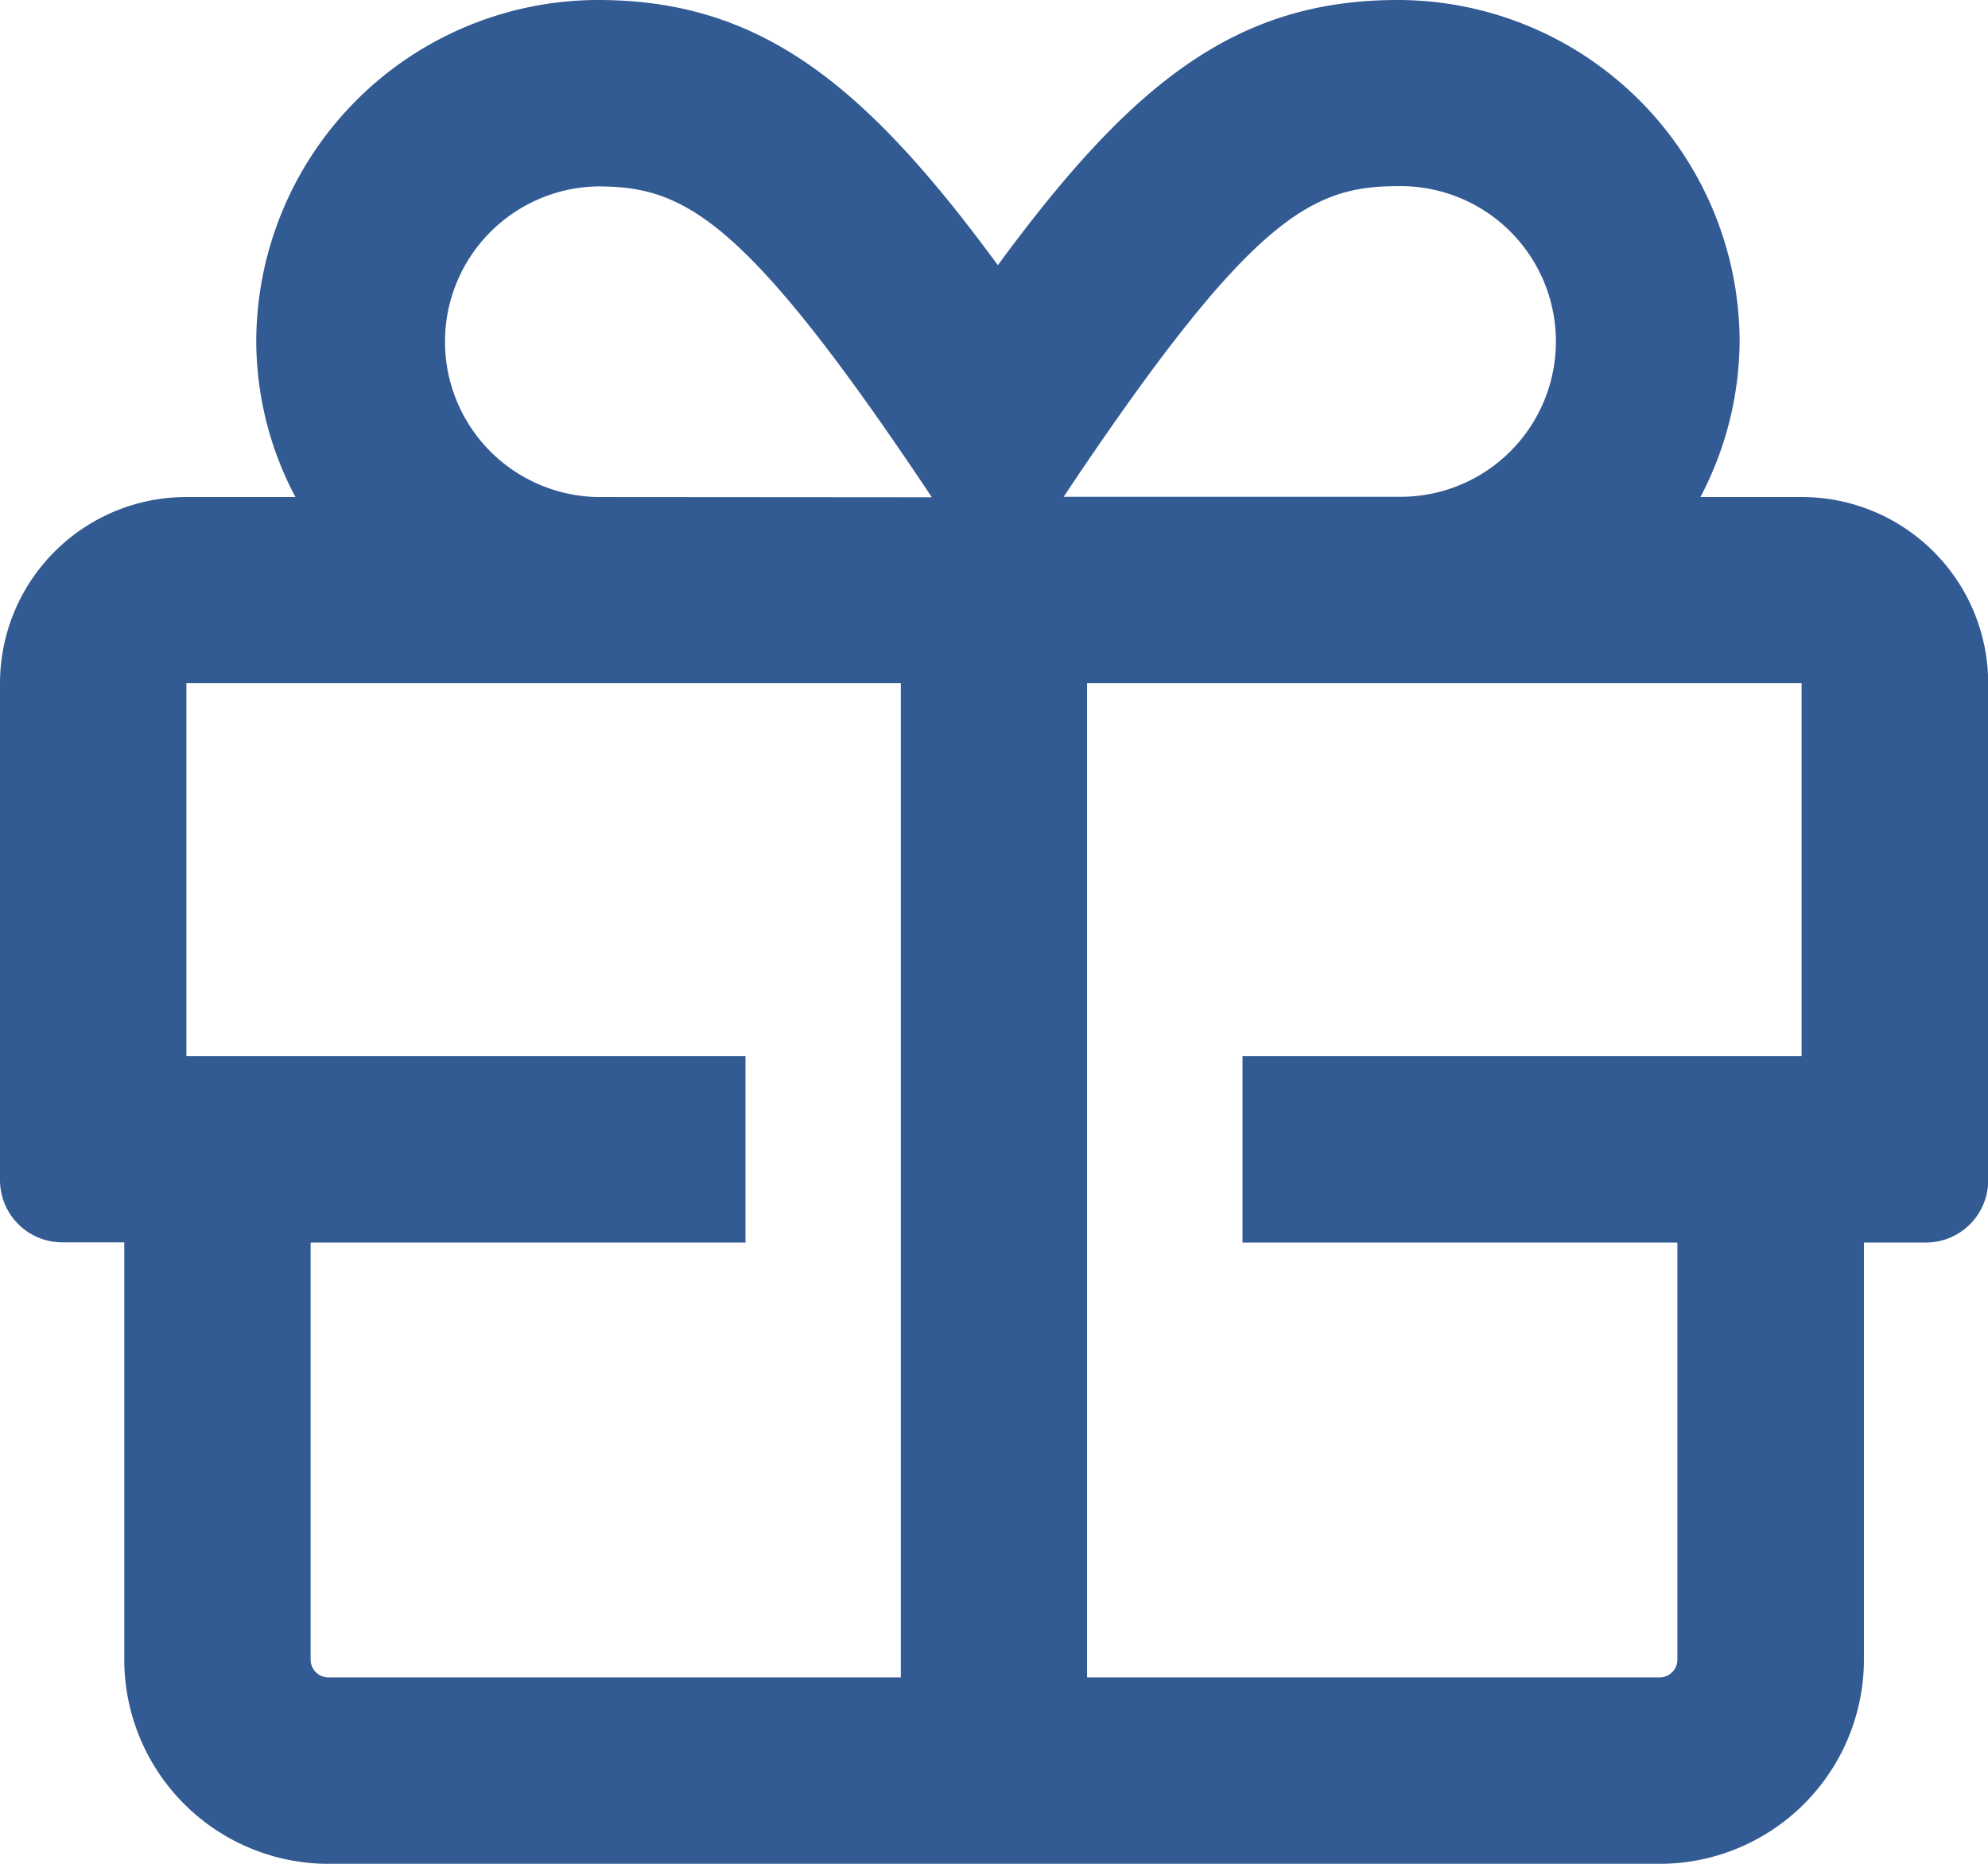
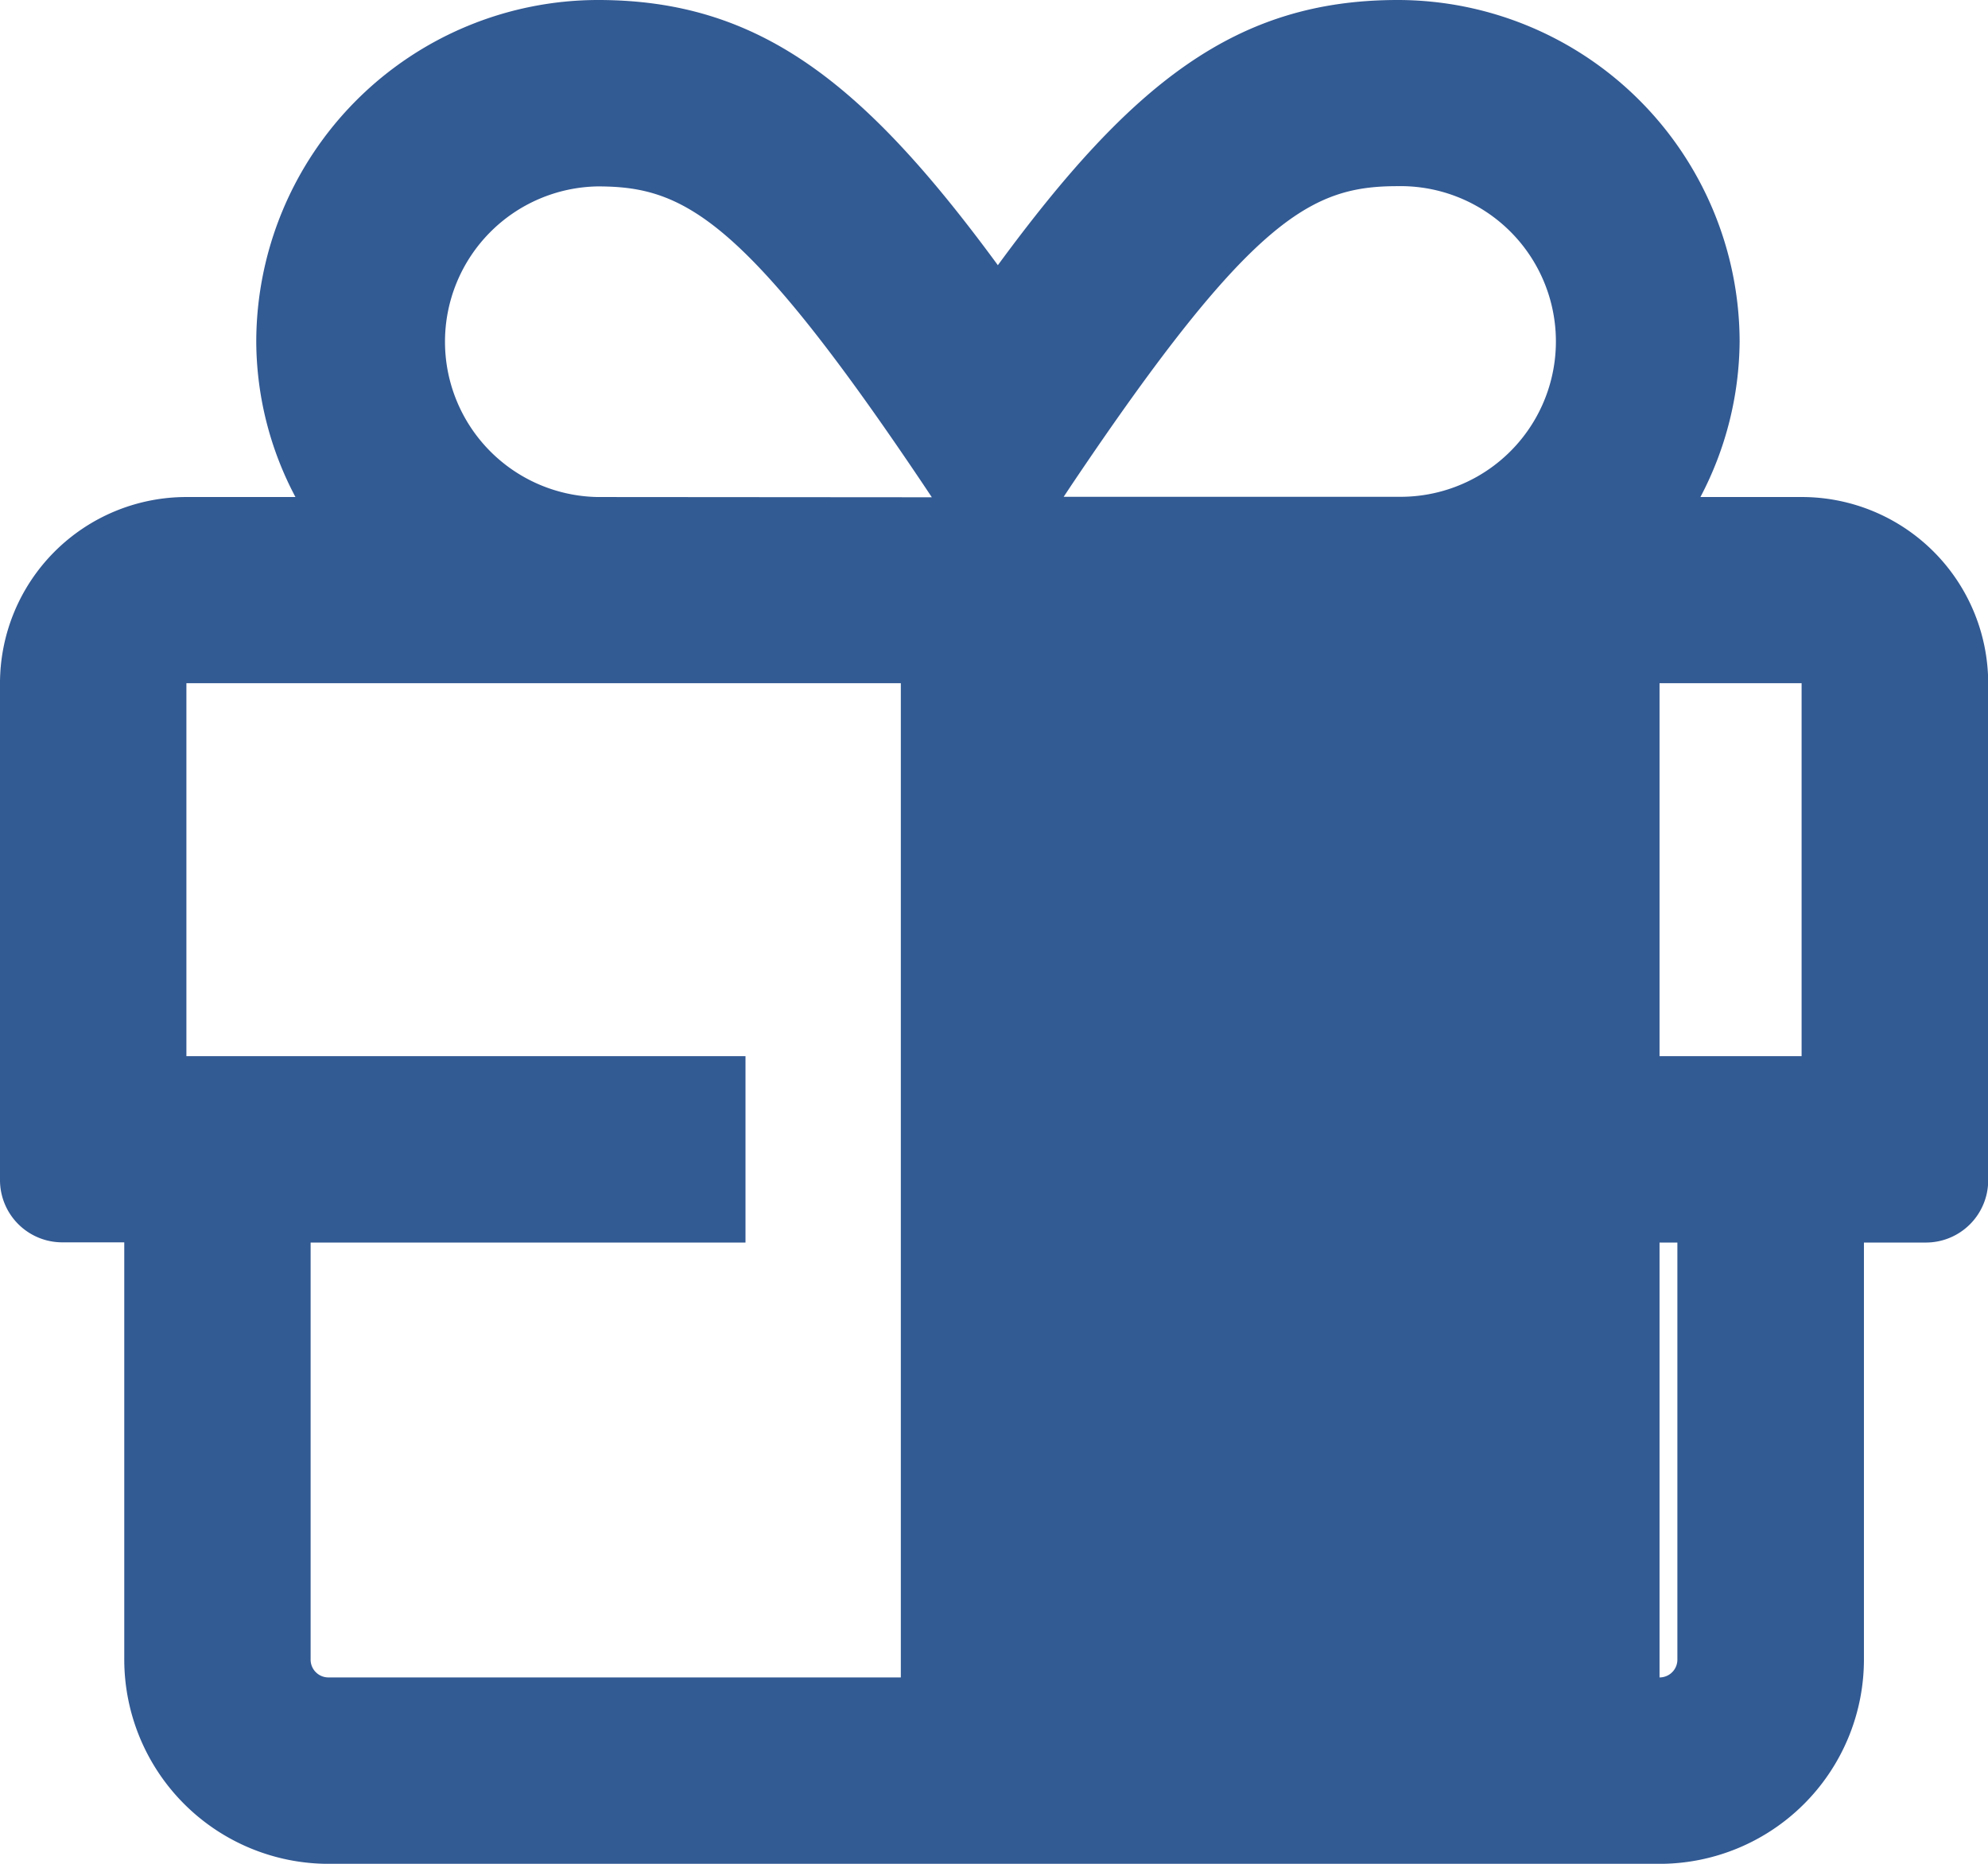
<svg xmlns="http://www.w3.org/2000/svg" width="39.867" height="37.375" viewBox="0 0 39.867 37.375">
-   <path id="gift.2" d="M36.129,25.967H34.1a6.789,6.789,0,0,0,.786-3.115A6.862,6.862,0,0,0,28.031,16c-3.239,0-5.334,1.659-8.02,5.318C17.325,17.659,15.23,16,11.991,16a6.862,6.862,0,0,0-6.852,6.852,6.694,6.694,0,0,0,.786,3.115H3.738A3.738,3.738,0,0,0,0,29.7v9.967a1.249,1.249,0,0,0,1.246,1.246H2.492v8.363a4.1,4.1,0,0,0,4.1,4.1H33.279a4.1,4.1,0,0,0,4.1-4.1V40.917h1.246a1.249,1.249,0,0,0,1.246-1.246V29.7A3.738,3.738,0,0,0,36.129,25.967ZM18.065,49.638H6.587a.357.357,0,0,1-.358-.358V40.917H14.95V37.179H3.738V29.7H18.065ZM11.983,25.967a3.115,3.115,0,0,1,0-6.229c1.713,0,2.92.592,6.548,6l.156.234Zm9.5-.234c3.628-5.4,4.835-6,6.548-6a3.115,3.115,0,1,1,0,6.229h-6.7ZM36.129,37.179H24.917v3.738h8.721v8.363a.357.357,0,0,1-.358.358H21.8V29.7H36.129Z" transform="translate(0 -16)" fill="#325a93" />
+   <path id="gift.2" d="M36.129,25.967H34.1a6.789,6.789,0,0,0,.786-3.115A6.862,6.862,0,0,0,28.031,16c-3.239,0-5.334,1.659-8.02,5.318C17.325,17.659,15.23,16,11.991,16a6.862,6.862,0,0,0-6.852,6.852,6.694,6.694,0,0,0,.786,3.115H3.738A3.738,3.738,0,0,0,0,29.7v9.967a1.249,1.249,0,0,0,1.246,1.246H2.492v8.363a4.1,4.1,0,0,0,4.1,4.1H33.279a4.1,4.1,0,0,0,4.1-4.1V40.917h1.246a1.249,1.249,0,0,0,1.246-1.246V29.7A3.738,3.738,0,0,0,36.129,25.967ZM18.065,49.638H6.587a.357.357,0,0,1-.358-.358V40.917H14.95V37.179H3.738V29.7H18.065ZM11.983,25.967a3.115,3.115,0,0,1,0-6.229c1.713,0,2.92.592,6.548,6l.156.234Zm9.5-.234c3.628-5.4,4.835-6,6.548-6a3.115,3.115,0,1,1,0,6.229h-6.7ZM36.129,37.179H24.917v3.738h8.721v8.363a.357.357,0,0,1-.358.358V29.7H36.129Z" transform="translate(0 -16)" fill="#325a93" />
</svg>